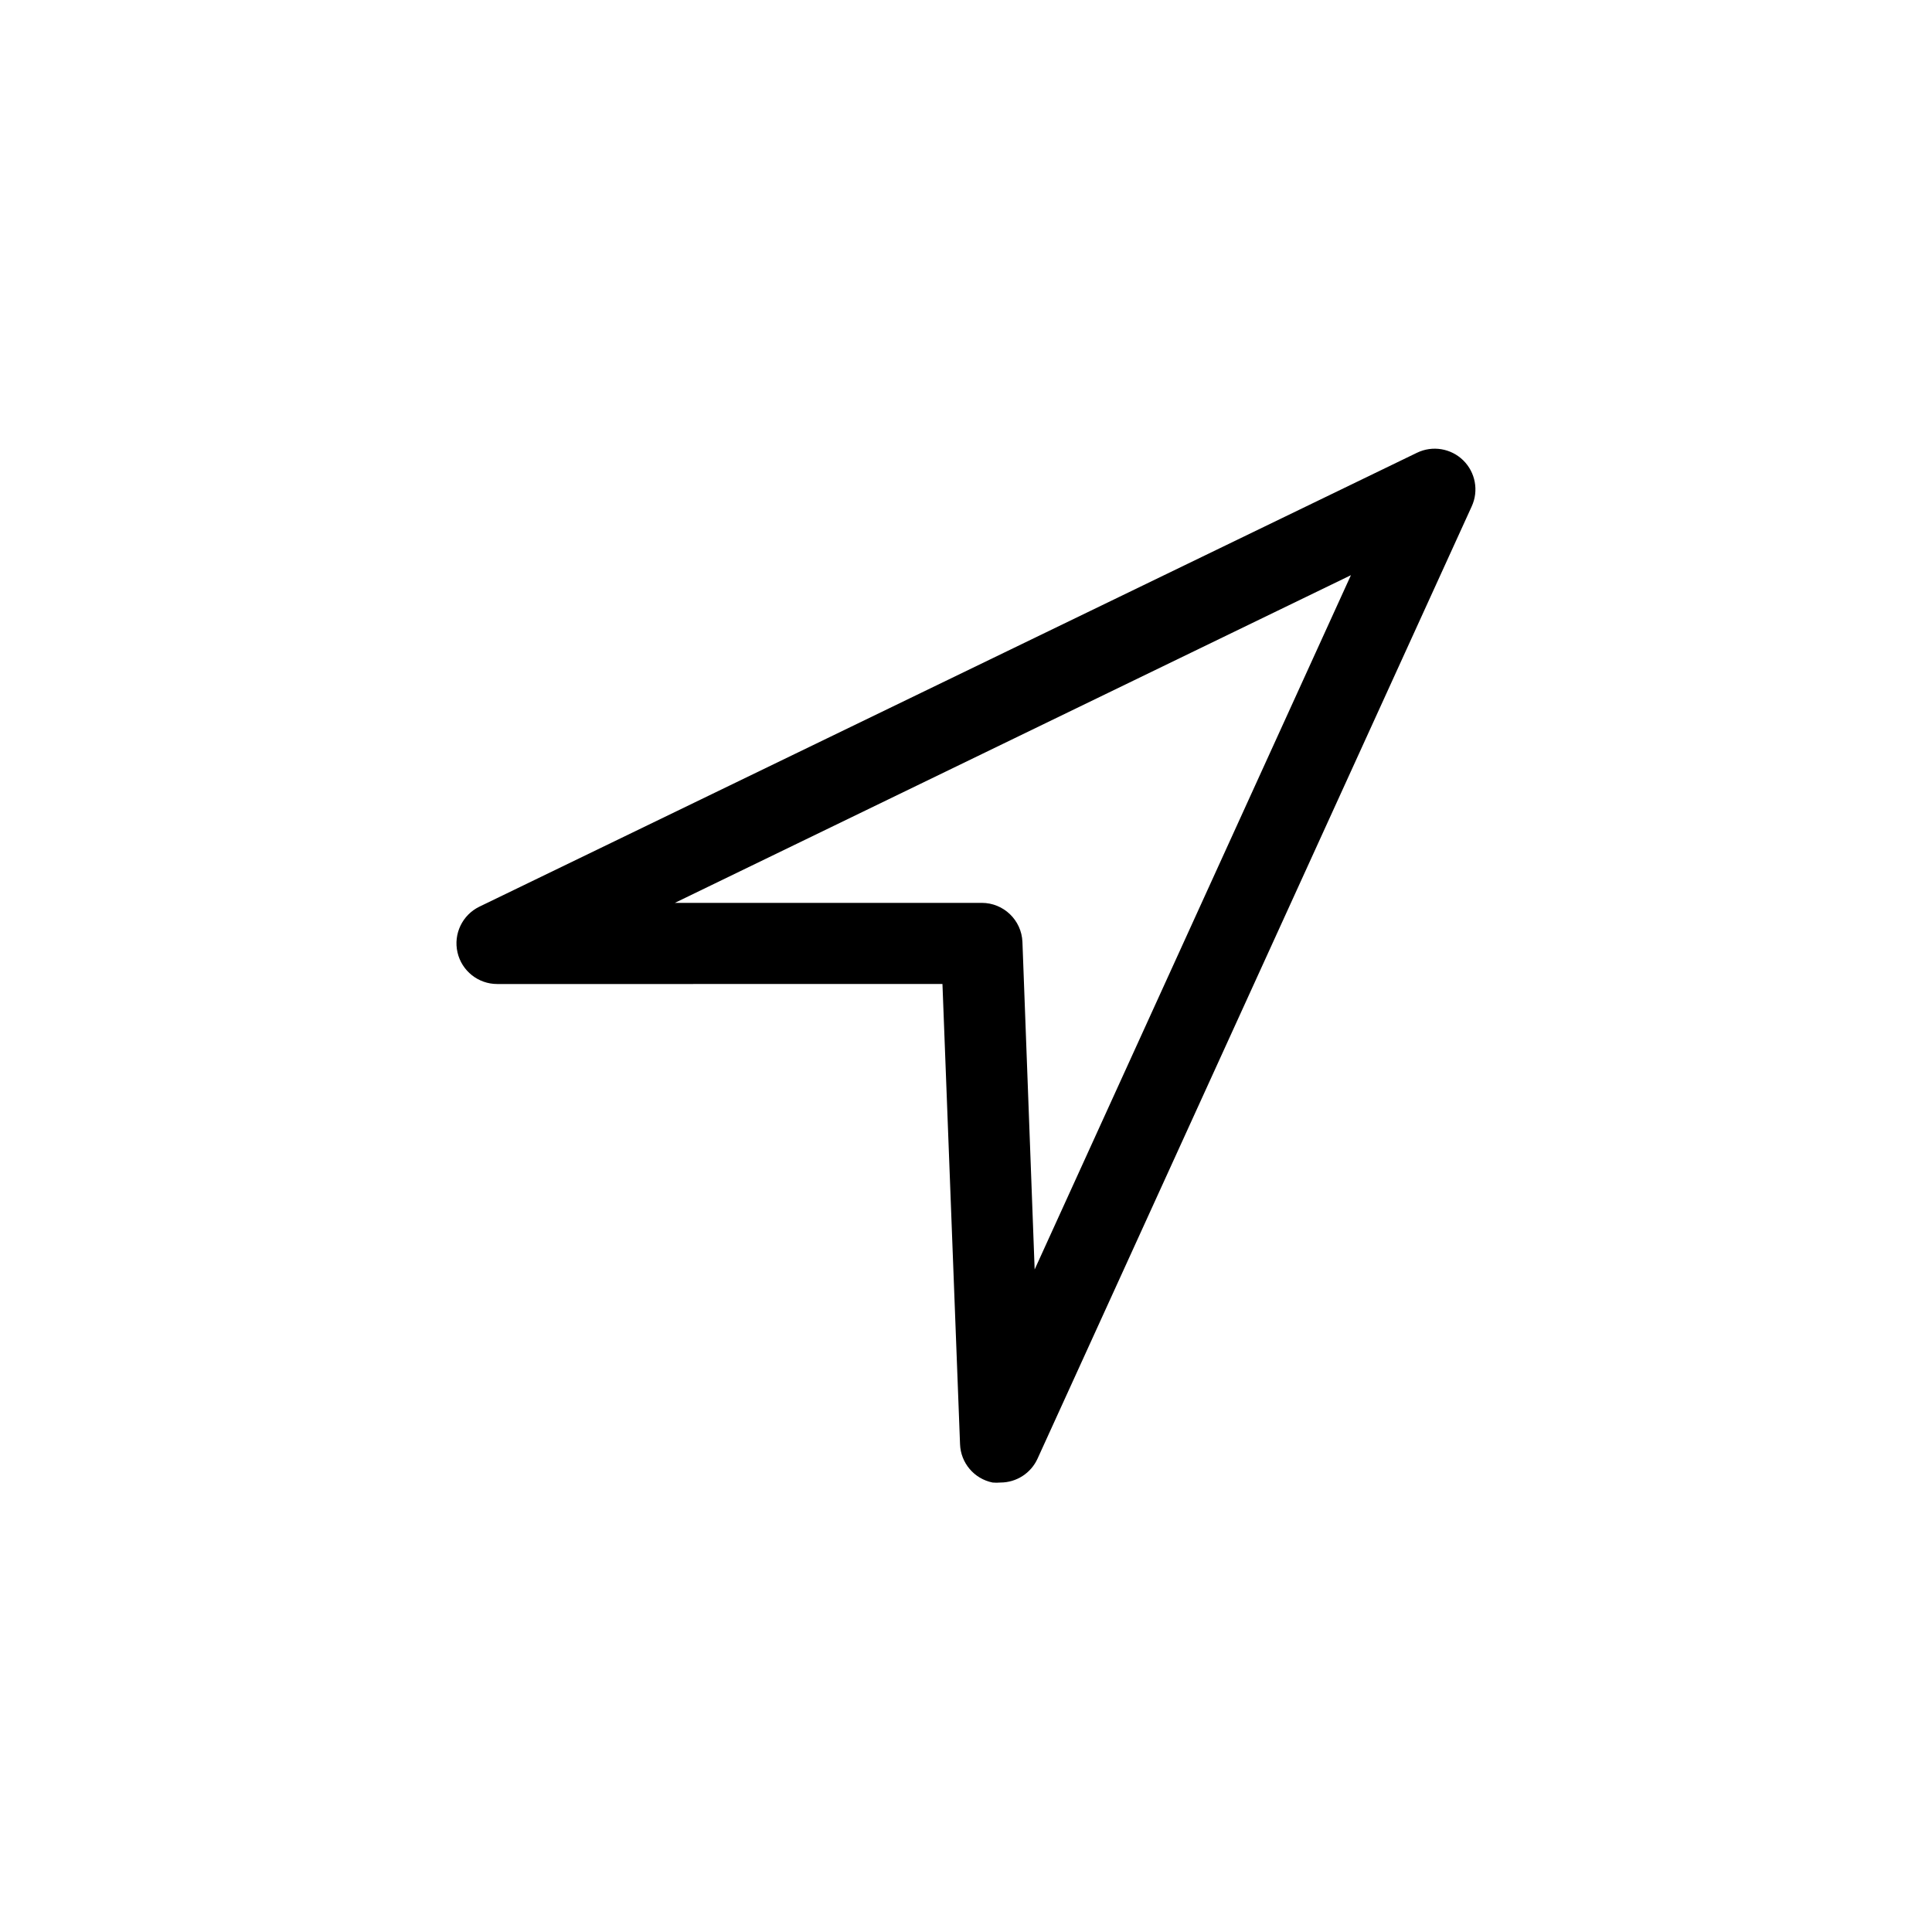
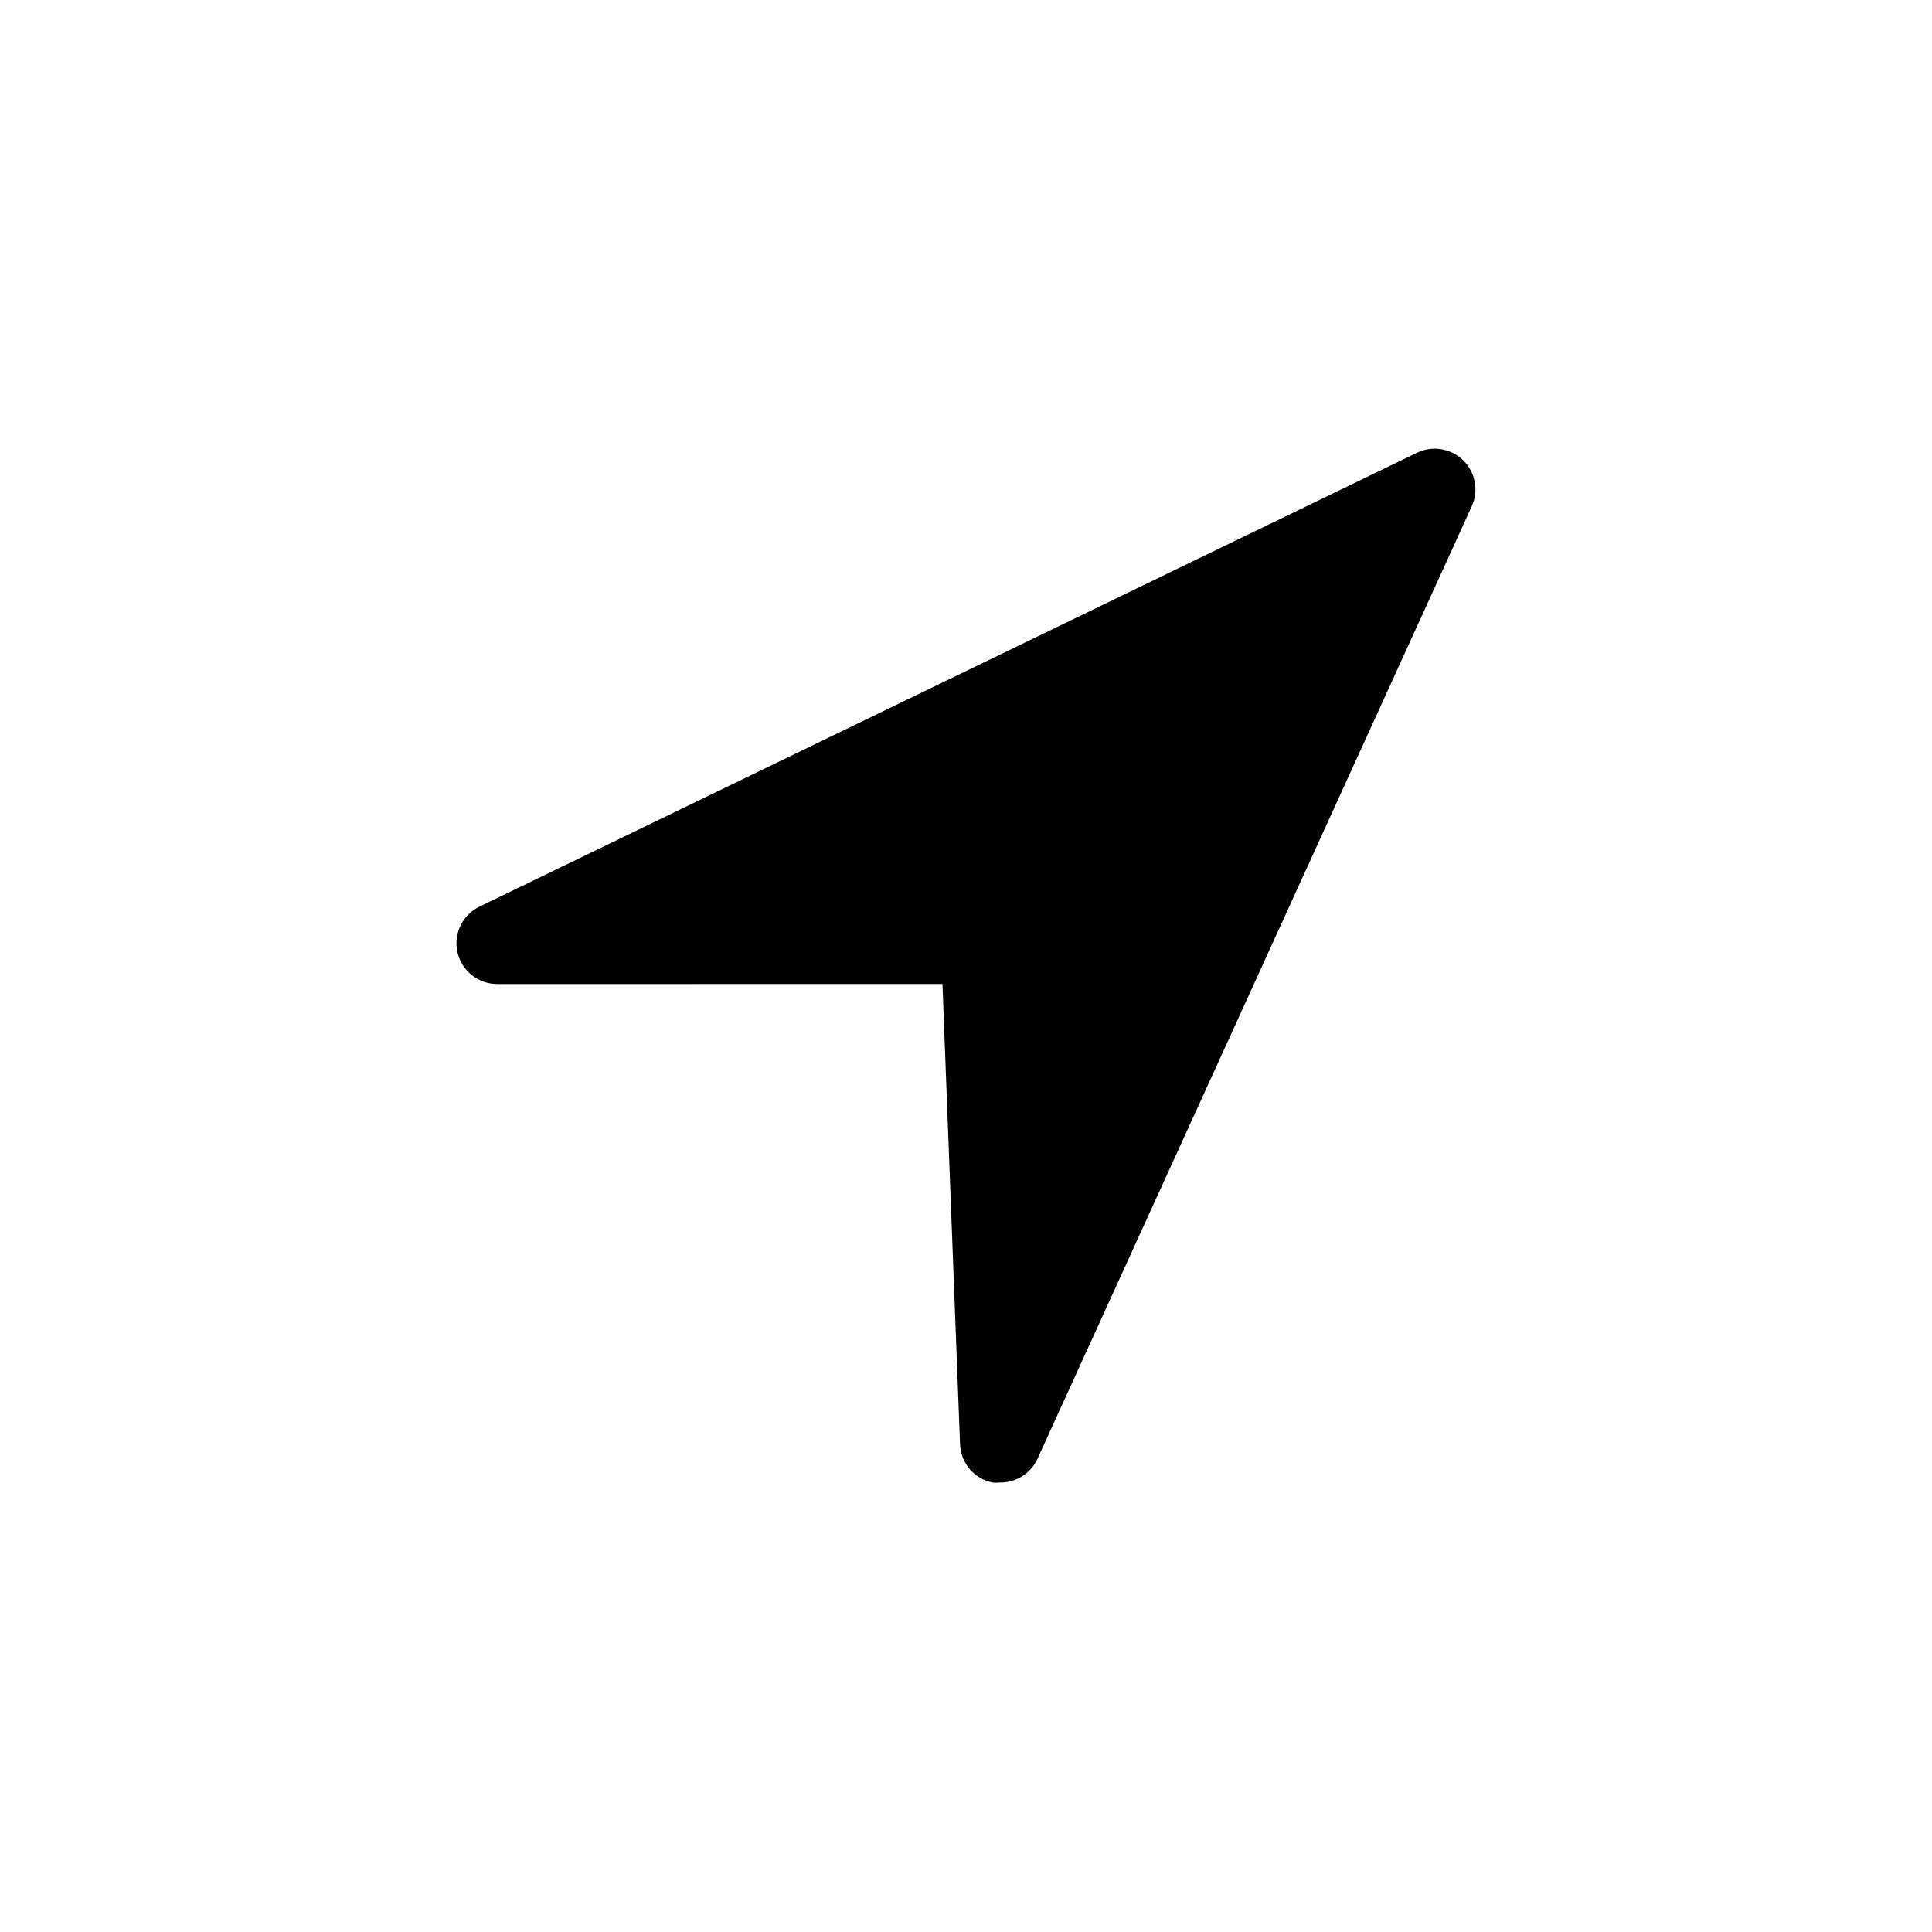
<svg xmlns="http://www.w3.org/2000/svg" fill="#000000" width="800px" height="800px" version="1.1" viewBox="144 144 512 512">
-   <path d="m393.76 404.77 4.66 121.93c0.164 4.988 3.738 9.207 8.633 10.188 0.691 0.062 1.383 0.062 2.07 0 4.242 0 8.094-2.481 9.844-6.348l115.06-252.36c1.891-4.137 0.98-9.012-2.266-12.191-3.246-3.18-8.141-3.984-12.234-2.008l-248.47 120.29c-4.527 2.195-6.941 7.223-5.816 12.125s5.488 8.379 10.52 8.379zm108.25-108.34-83.816 183.99-3.238-86.797v0.004c-0.23-5.789-4.996-10.363-10.789-10.359h-81.316z" />
+   <path d="m393.76 404.77 4.66 121.93c0.164 4.988 3.738 9.207 8.633 10.188 0.691 0.062 1.383 0.062 2.07 0 4.242 0 8.094-2.481 9.844-6.348l115.06-252.36c1.891-4.137 0.98-9.012-2.266-12.191-3.246-3.18-8.141-3.984-12.234-2.008l-248.47 120.29c-4.527 2.195-6.941 7.223-5.816 12.125s5.488 8.379 10.52 8.379zv0.004c-0.23-5.789-4.996-10.363-10.789-10.359h-81.316z" />
</svg>